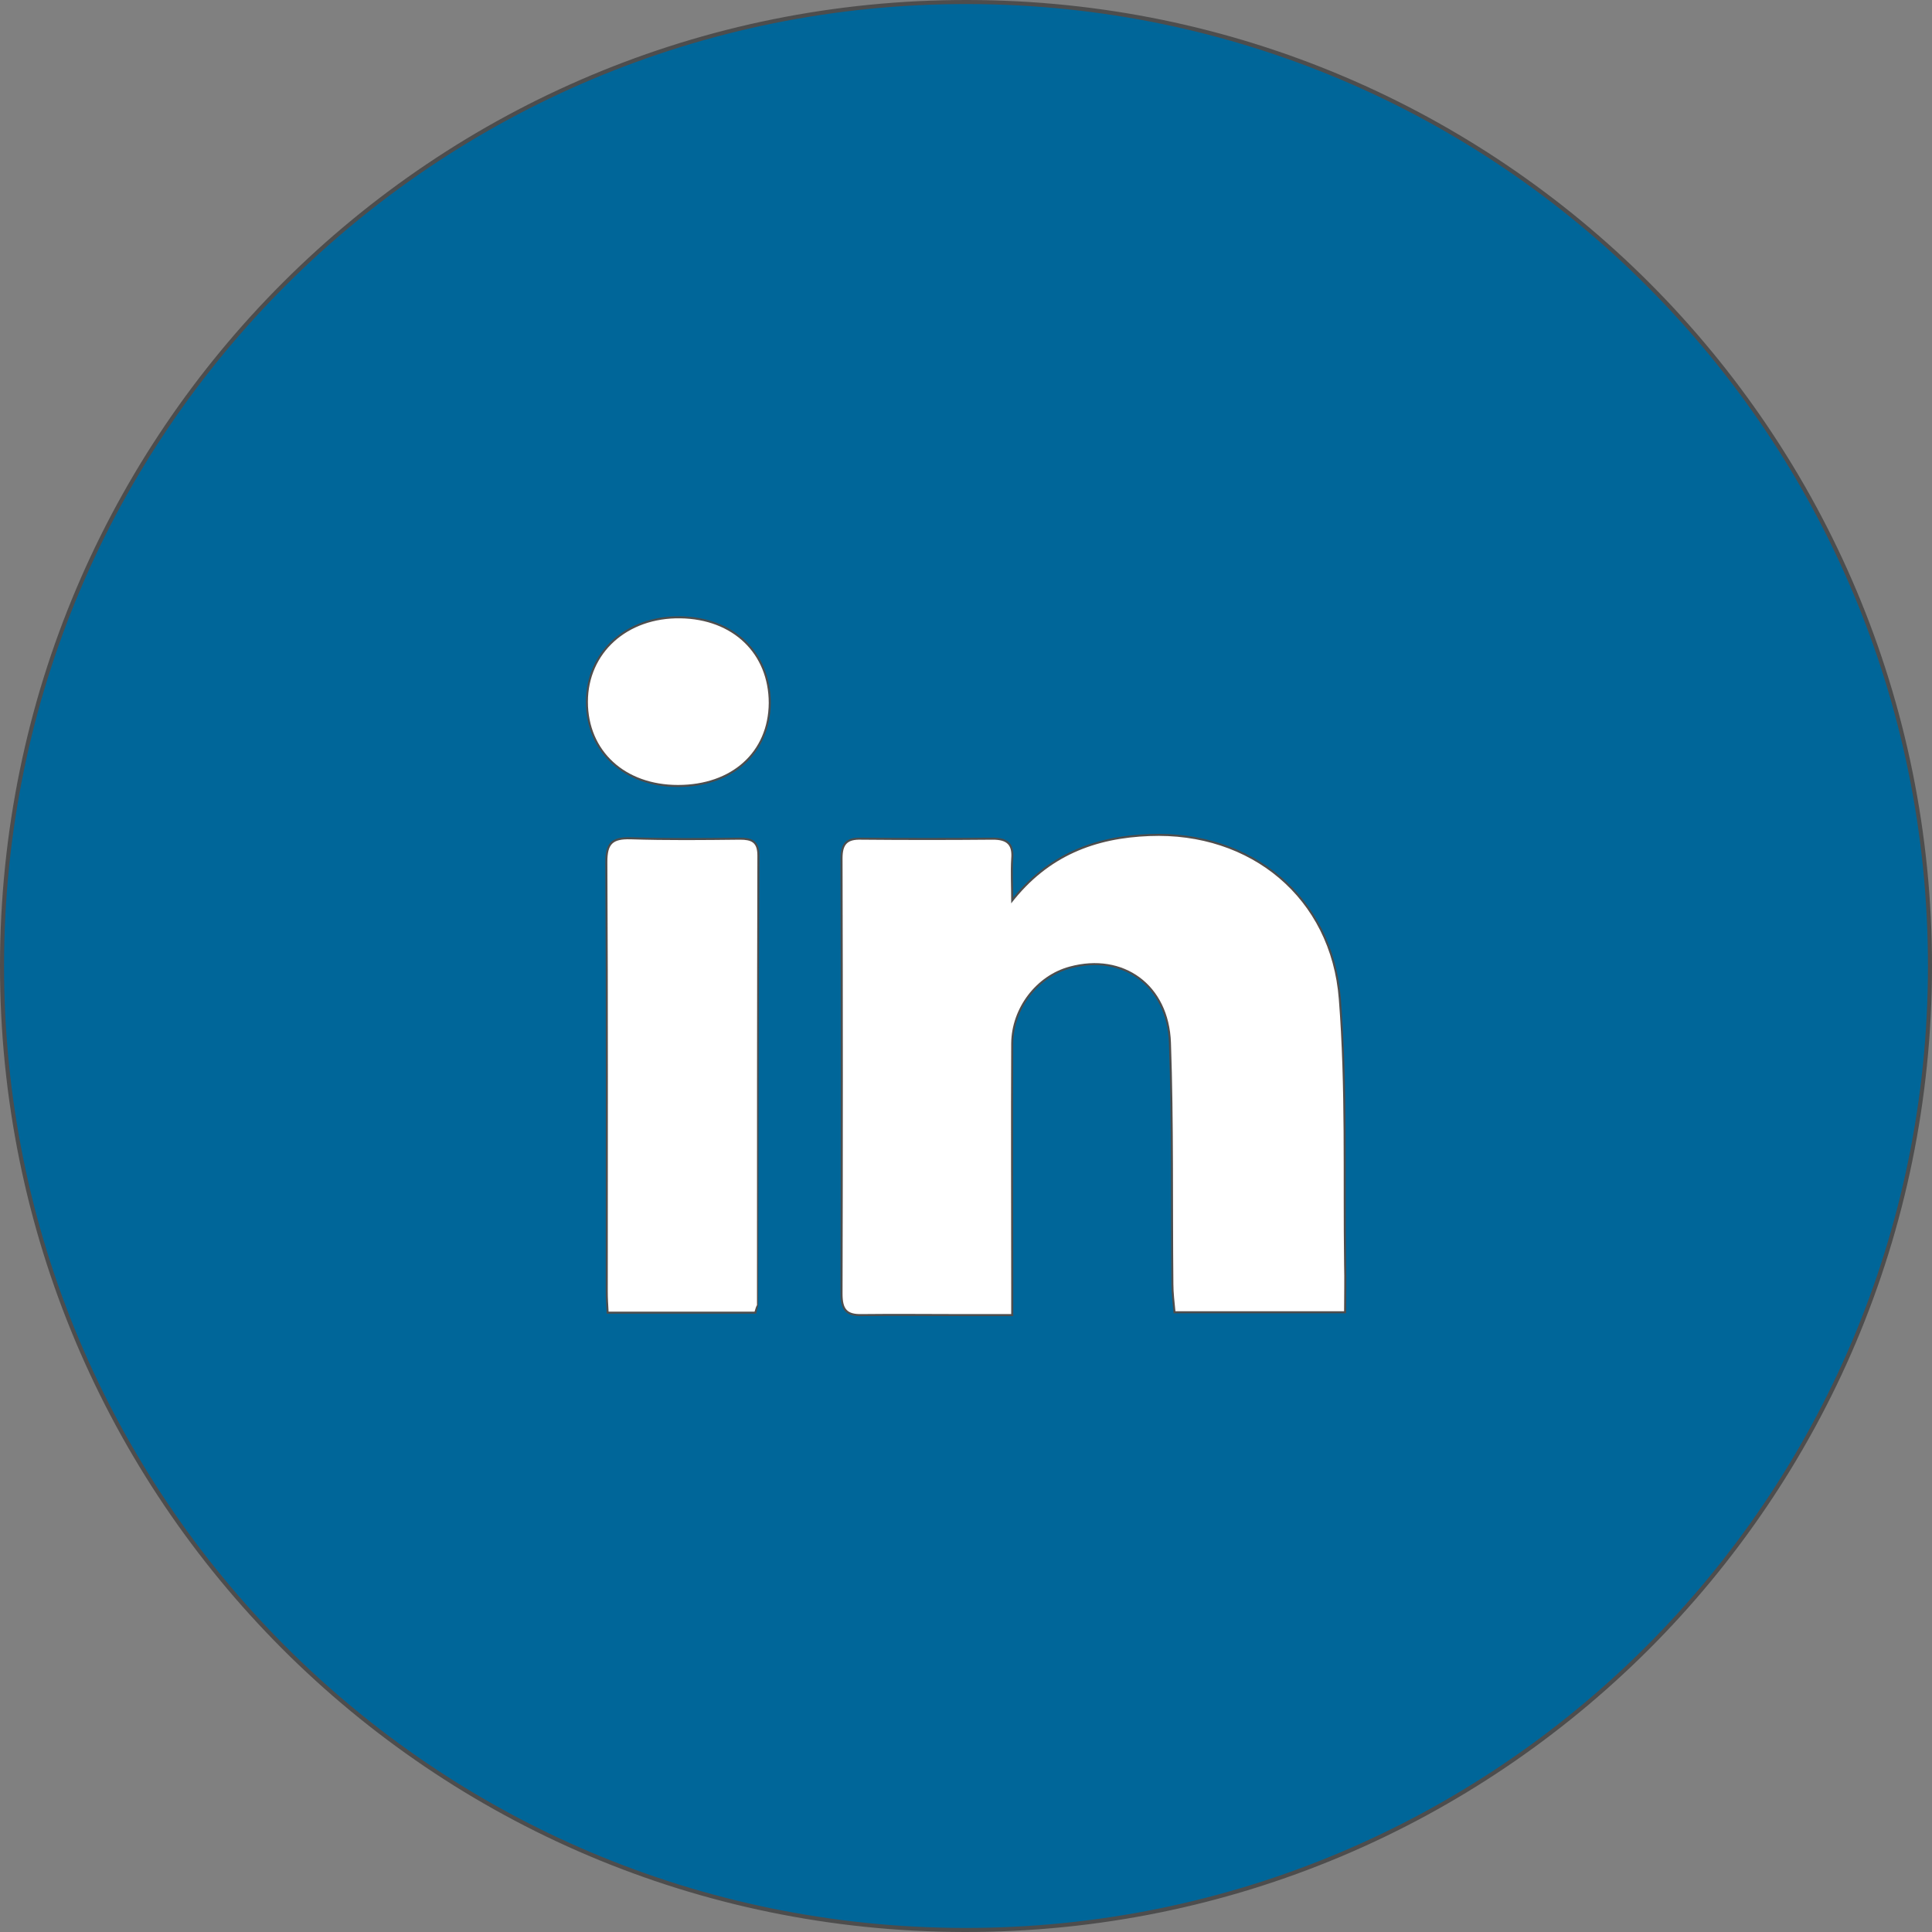
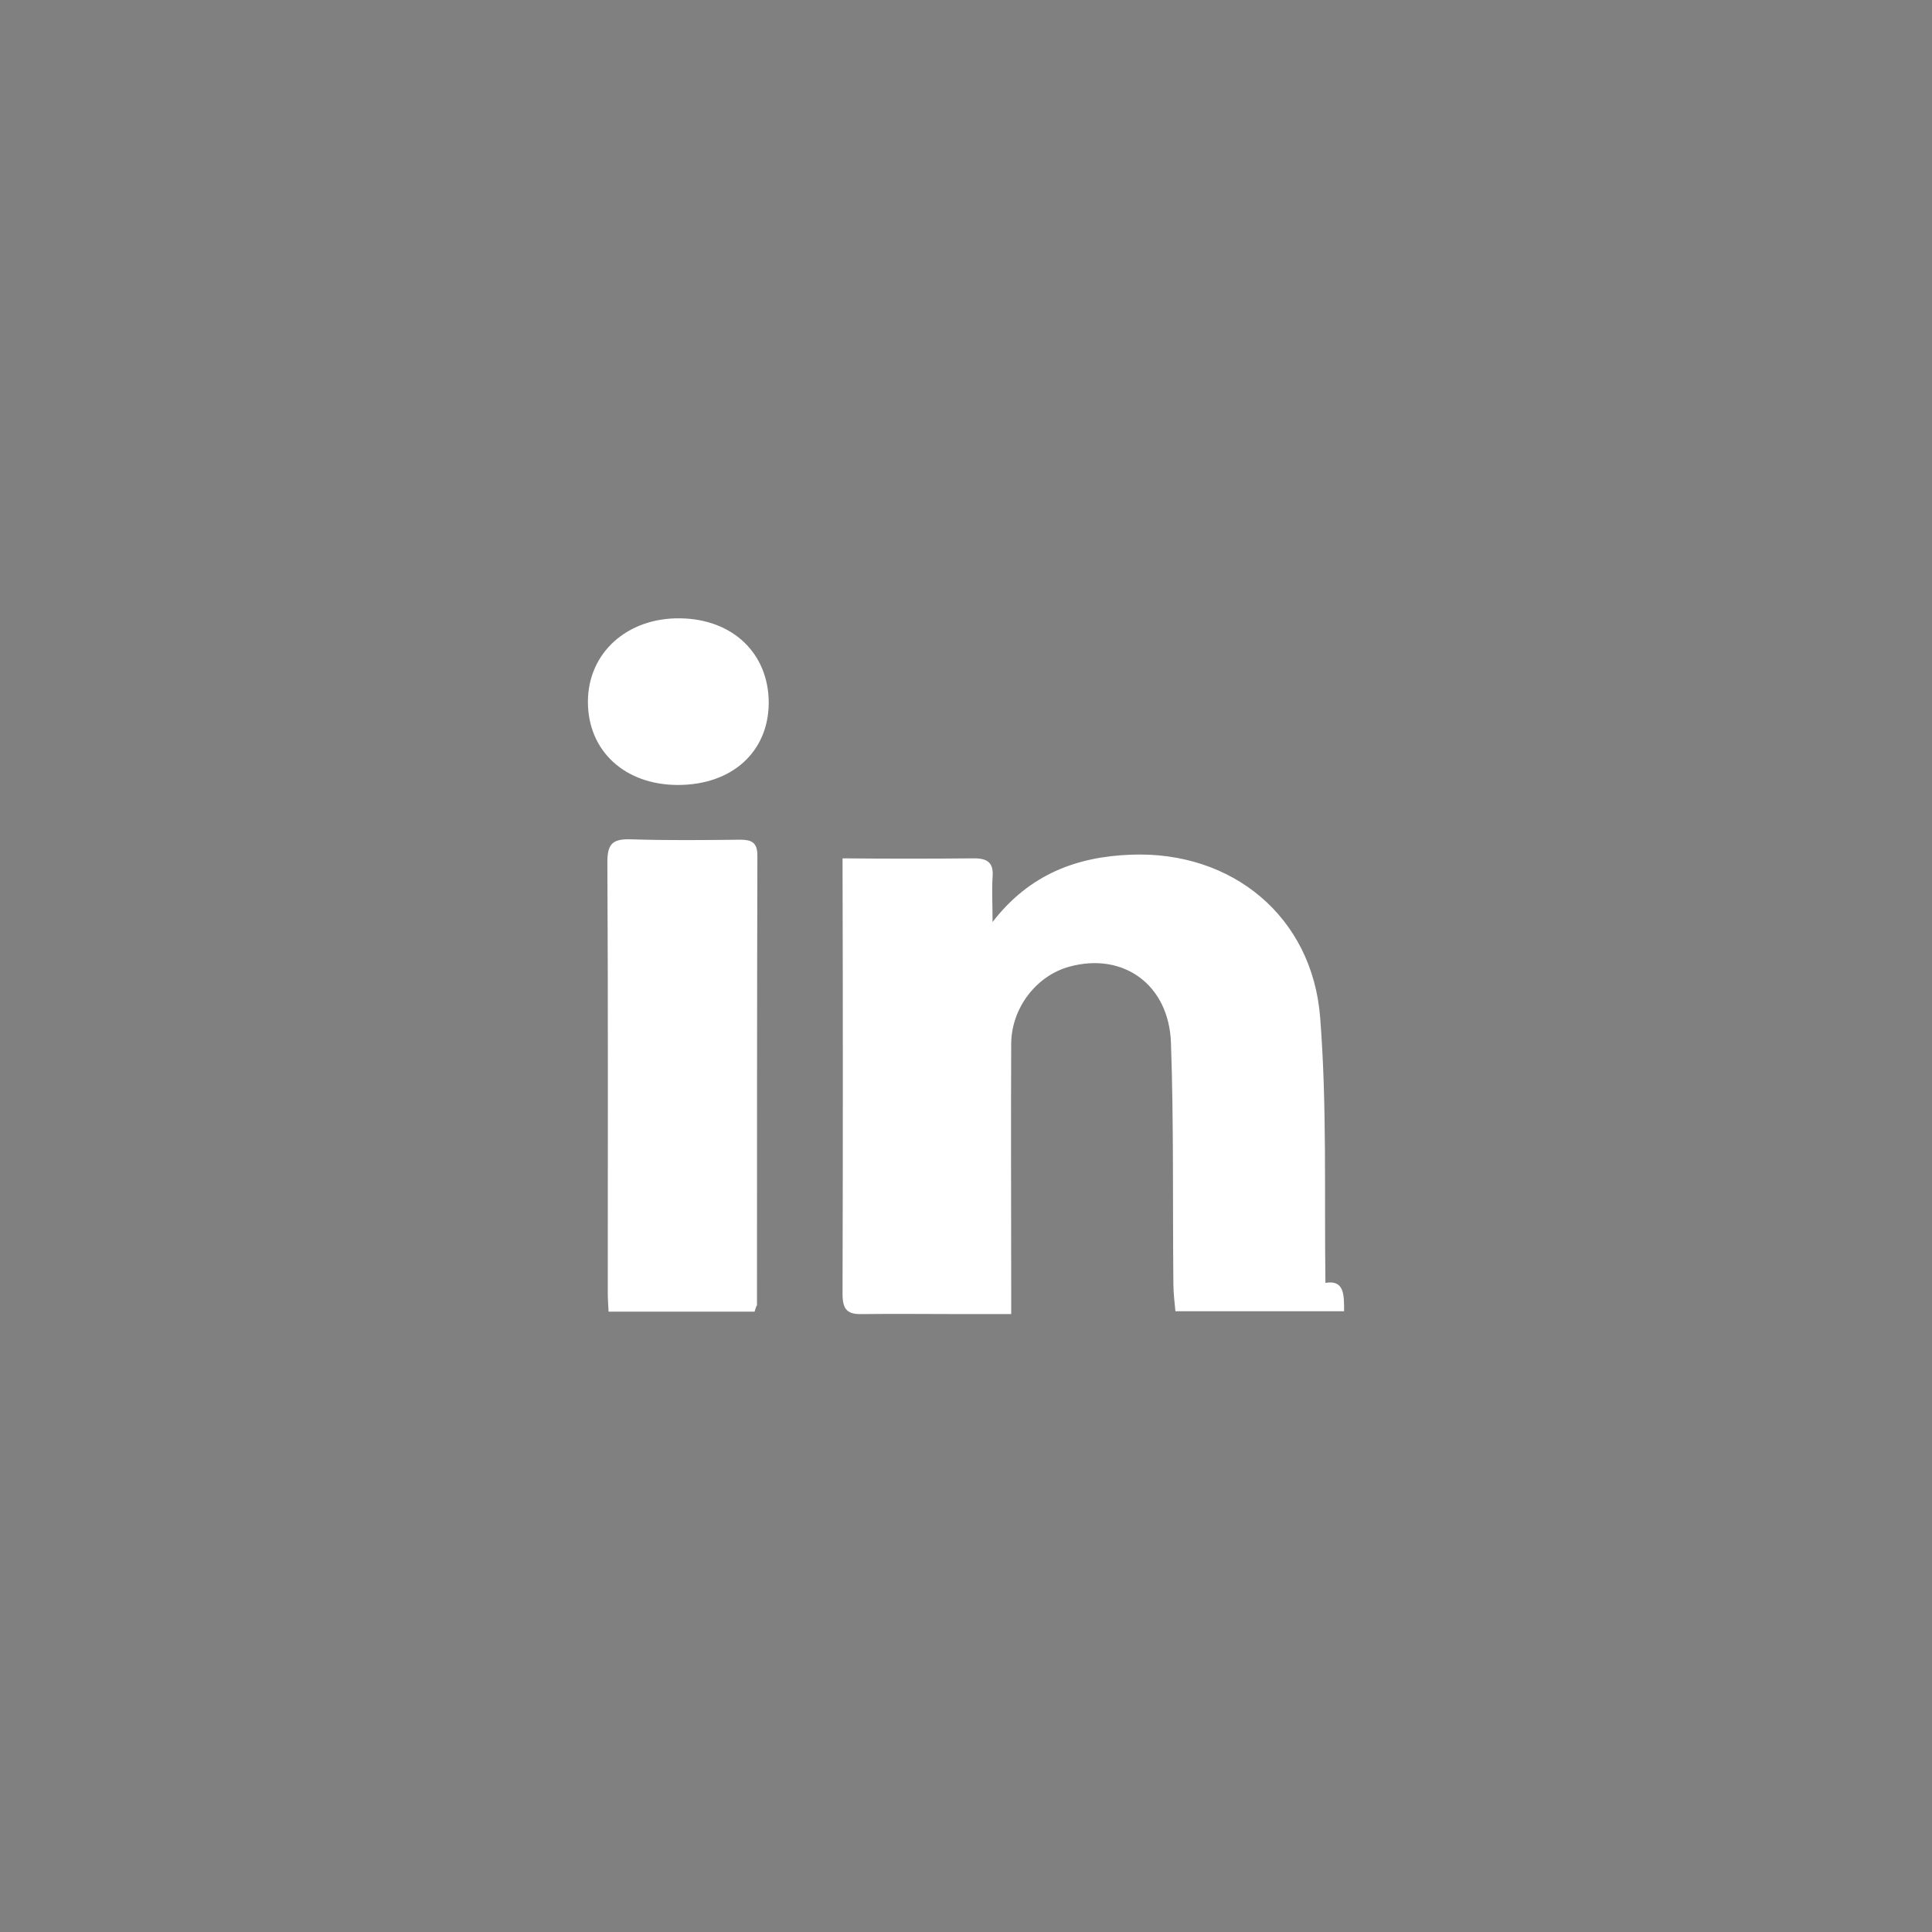
<svg xmlns="http://www.w3.org/2000/svg" version="1.1" id="Layer_1" x="0px" y="0px" viewBox="0 0 476.5 476.5" style="enable-background:new 0 0 476.5 476.5;" xml:space="preserve">
  <rect x="0" y="0" width="476.5" height="476.5" fill="#808080" stroke="none" />
  <style type="text/css">
	.st0{fill:#006699;stroke:#4D4D4D;}
	.st1{fill:#FFFFFF;}
</style>
-   <path class="st0" d="M238.7,0.5C107.1,0.3,0.6,106.5,0.5,238.1C0.4,369.4,106.5,475.8,237.8,476c131.5,0.2,238.1-106.1,238.2-237.6  C476.1,107.1,370,0.7,238.7,0.5z M186.5,321.9c0,0.3-0.2,0.6-0.4,1.6c-11.9,0-23.7,0-36,0c-0.1-1.7-0.2-3.3-0.2-4.9  c0-35.3,0.1-70.6-0.1-106c0-4.5,1.3-5.7,5.7-5.6c9,0.3,18,0.2,27,0.1c2.8,0,4.3,0.6,4.3,3.9C186.6,247.9,186.6,284.9,186.5,321.9z   M167.2,193.6c-13.1,0-22.2-8.4-22.2-20.5c0-12.1,9.7-20.8,22.8-20.6c13,0.2,21.8,8.7,21.8,20.9  C189.5,185.5,180.5,193.6,167.2,193.6z M331.5,323.4c-14.1,0-27.5,0-41.6,0c-0.2-2.2-0.5-4.5-0.5-6.7c-0.2-19.8,0.1-39.7-0.6-59.5  c-0.5-14.4-11.8-22.4-25-18.8c-8.2,2.2-14.3,10.2-14.4,18.9c-0.1,20,0,40,0,60c0,2,0,3.9,0,6.8c-4.5,0-8.4,0-12.3,0  c-8.2,0-16.3-0.1-24.5,0c-3.7,0.1-4.8-1.2-4.8-5c0.1-35.8,0.1-71.6,0-107.4c0-3.5,1.2-4.7,4.6-4.6c10.8,0.1,21.7,0.1,32.5,0  c3.5,0,4.8,1.3,4.5,4.7c-0.2,3.3,0,6.6,0,11c9.1-11.8,20.8-16.1,34.1-16.6c25-1,44.8,15.3,46.7,40.2c1.7,21.7,1,43.6,1.3,65.4  C331.6,315.6,331.5,319.4,331.5,323.4z" />
-   <path class="st1" d="M331.5,323.4c-14.1,0-27.5,0-41.6,0c-0.2-2.2-0.5-4.5-0.5-6.7c-0.2-19.8,0.1-39.7-0.6-59.5  c-0.5-14.4-11.8-22.4-25-18.8c-8.2,2.2-14.3,10.2-14.4,18.9c-0.1,20,0,40,0,60c0,2,0,3.9,0,6.8c-4.5,0-8.4,0-12.3,0  c-8.2,0-16.3-0.1-24.5,0c-3.7,0.1-4.8-1.2-4.8-5c0.1-35.8,0.1-71.6,0-107.4c0-3.5,1.2-4.7,4.6-4.6c10.8,0.1,21.7,0.1,32.5,0  c3.5,0,4.8,1.3,4.5,4.7c-0.2,3.3,0,6.6,0,11c9.1-11.8,20.8-16.1,34.1-16.6c25-1,44.8,15.3,46.7,40.2c1.7,21.7,1,43.6,1.3,65.4  C331.6,315.6,331.5,319.4,331.5,323.4z" />
+   <path class="st1" d="M331.5,323.4c-14.1,0-27.5,0-41.6,0c-0.2-2.2-0.5-4.5-0.5-6.7c-0.2-19.8,0.1-39.7-0.6-59.5  c-0.5-14.4-11.8-22.4-25-18.8c-8.2,2.2-14.3,10.2-14.4,18.9c-0.1,20,0,40,0,60c0,2,0,3.9,0,6.8c-4.5,0-8.4,0-12.3,0  c-8.2,0-16.3-0.1-24.5,0c-3.7,0.1-4.8-1.2-4.8-5c0.1-35.8,0.1-71.6,0-107.4c10.8,0.1,21.7,0.1,32.5,0  c3.5,0,4.8,1.3,4.5,4.7c-0.2,3.3,0,6.6,0,11c9.1-11.8,20.8-16.1,34.1-16.6c25-1,44.8,15.3,46.7,40.2c1.7,21.7,1,43.6,1.3,65.4  C331.6,315.6,331.5,319.4,331.5,323.4z" />
  <path class="st1" d="M186.1,323.5c-11.9,0-23.7,0-36,0c-0.1-1.7-0.2-3.3-0.2-4.9c0-35.3,0.1-70.6-0.1-106c0-4.5,1.3-5.7,5.7-5.6  c9,0.3,18,0.2,27,0.1c2.8,0,4.3,0.6,4.3,3.9c-0.1,37-0.1,74-0.1,110.9C186.5,322.2,186.4,322.5,186.1,323.5z" />
  <path class="st1" d="M167.2,193.6c-13.1,0-22.2-8.4-22.2-20.5c0-12.1,9.7-20.8,22.8-20.6c13,0.2,21.8,8.7,21.8,20.9  C189.5,185.5,180.5,193.6,167.2,193.6z" />
</svg>